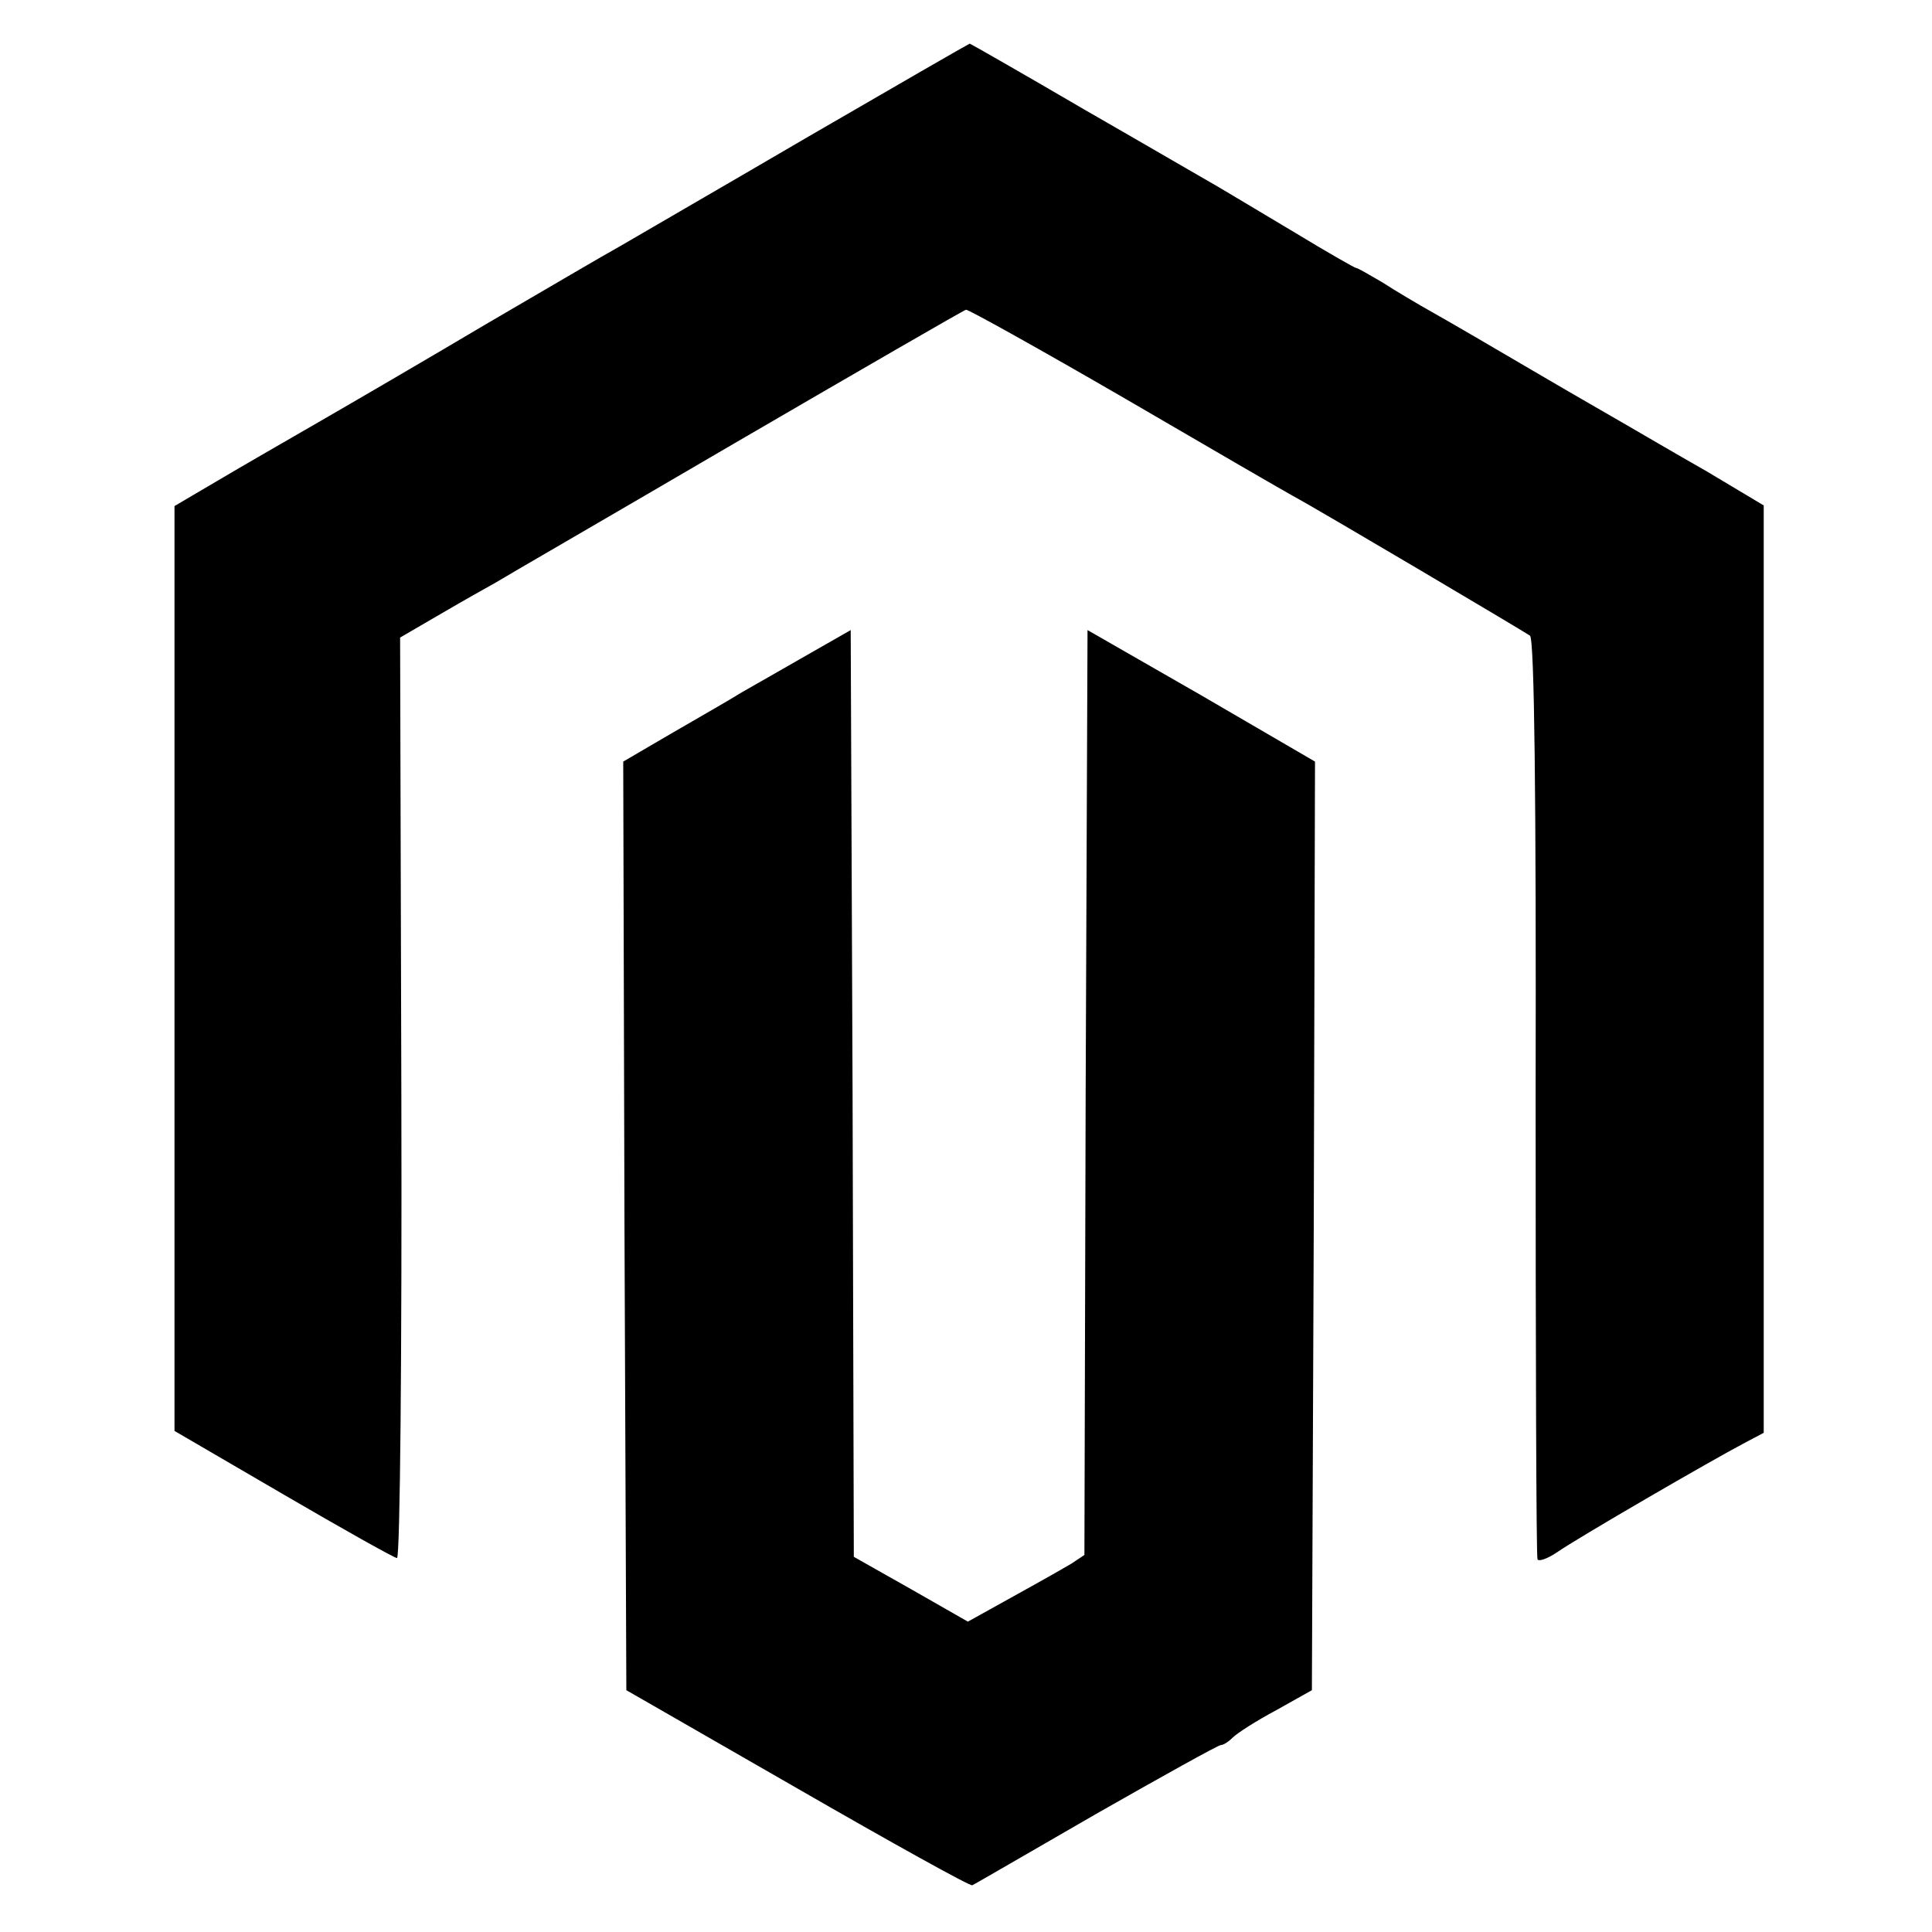
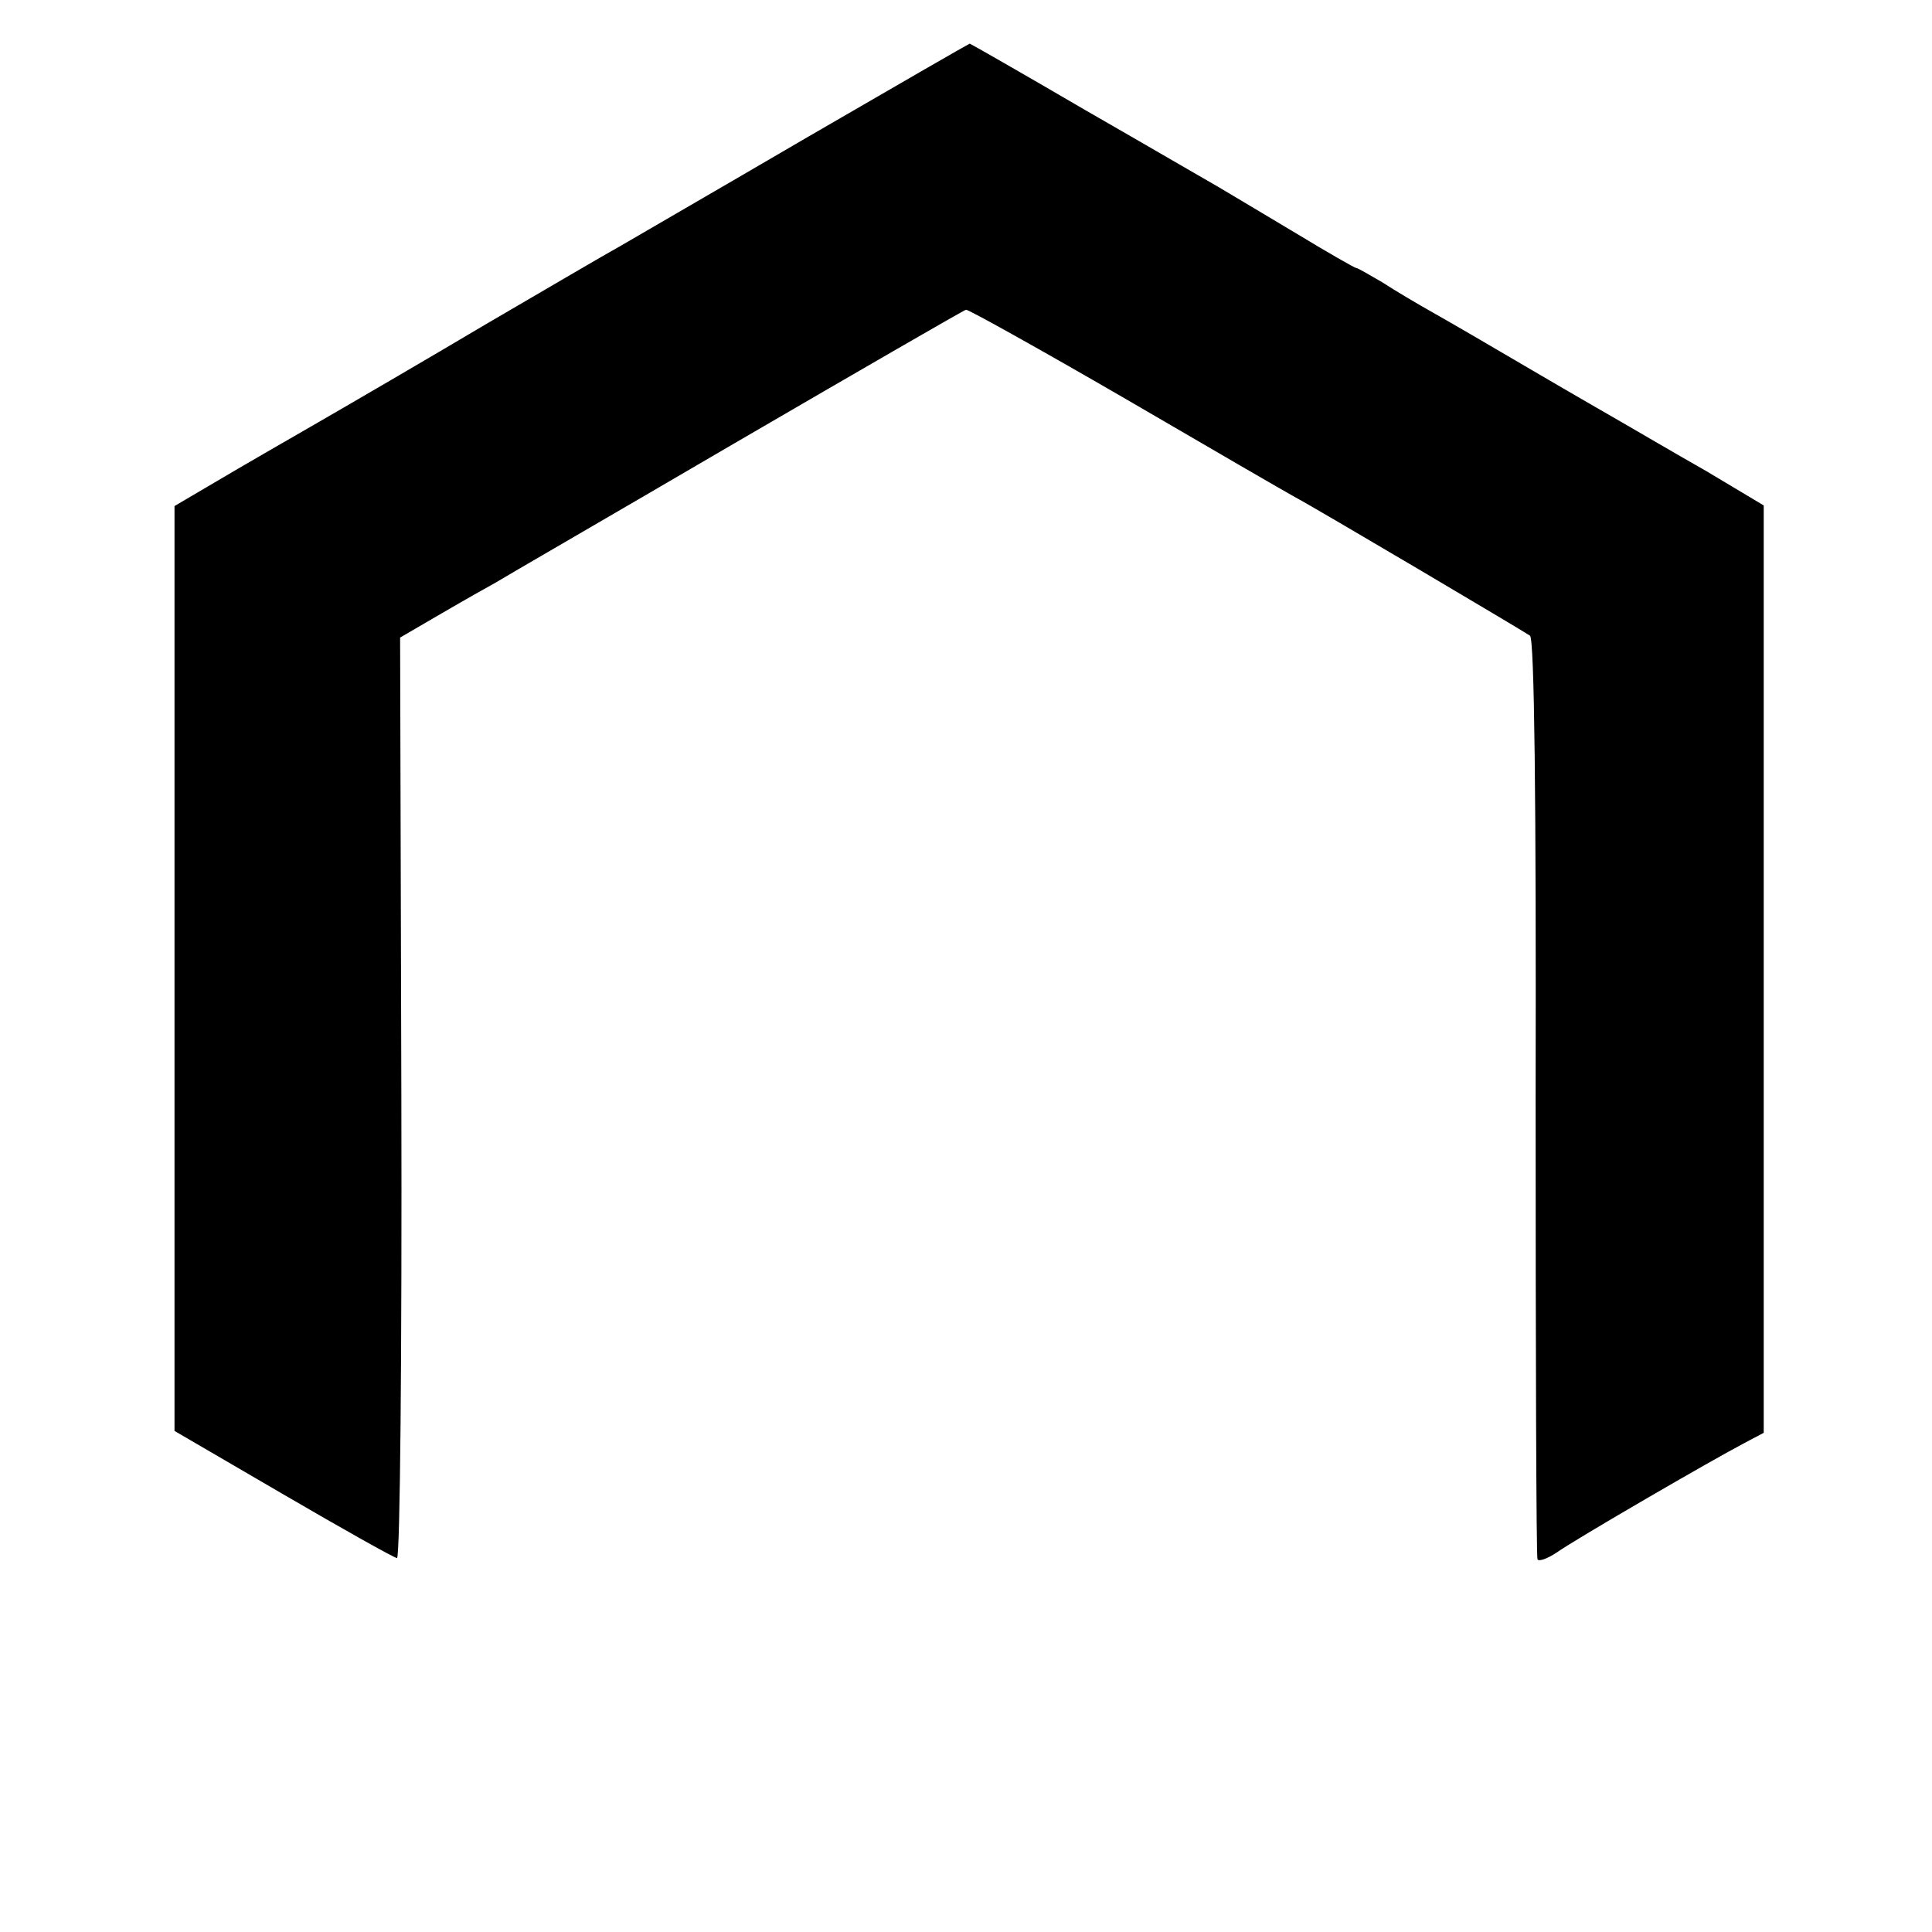
<svg xmlns="http://www.w3.org/2000/svg" version="1.0" width="310pt" height="310pt" viewBox="0 0 310 310" preserveAspectRatio="xMidYMid meet">
  <g transform="translate(0,310) scale(0.1,-0.1)" fill="#000000" stroke="none">
    <path d="M1294 2879 c-142 -83 -277 -161 -299 -174 -22 -12 -119 -69 -215 -125 -96 -57 -218 -128 -270 -158 -52 -30 -125 -72 -162 -94 l-68 -40 0 -742 0 -742 175 -102 c96 -56 178 -102 182 -102 5 0 8 332 7 739 l-2 738 67 39 c36 21 75 43 86 49 11 7 184 107 384 224 201 117 367 213 371 214 3 1 118 -63 256 -143 137 -80 258 -150 269 -156 41 -22 370 -217 380 -224 7 -6 10 -261 9 -742 0 -403 1 -736 3 -740 2 -4 16 1 31 11 31 22 252 150 300 175 l32 17 0 744 0 744 -92 55 c-51 29 -109 63 -128 74 -19 11 -87 50 -150 87 -63 37 -135 79 -160 93 -25 14 -62 36 -82 49 -21 12 -39 23 -42 23 -2 0 -46 25 -97 56 -52 31 -107 64 -124 74 -16 9 -112 65 -213 123 -101 59 -185 107 -186 107 -1 0 -119 -68 -262 -151z" />
-     <path d="M1295 2049 c-38 -22 -86 -49 -105 -60 -19 -12 -70 -41 -113 -66 l-77 -45 2 -745 3 -745 275 -158 c151 -87 277 -157 280 -155 3 1 92 53 198 114 107 61 197 111 201 111 4 0 12 5 19 12 7 7 38 27 70 44 l57 32 3 745 2 745 -182 106 -183 105 -3 -742 -2 -742 -21 -14 c-12 -7 -38 -22 -58 -33 -20 -11 -52 -29 -72 -40 l-36 -20 -91 52 -92 52 -2 744 -3 743 -70 -40z" />
  </g>
</svg>